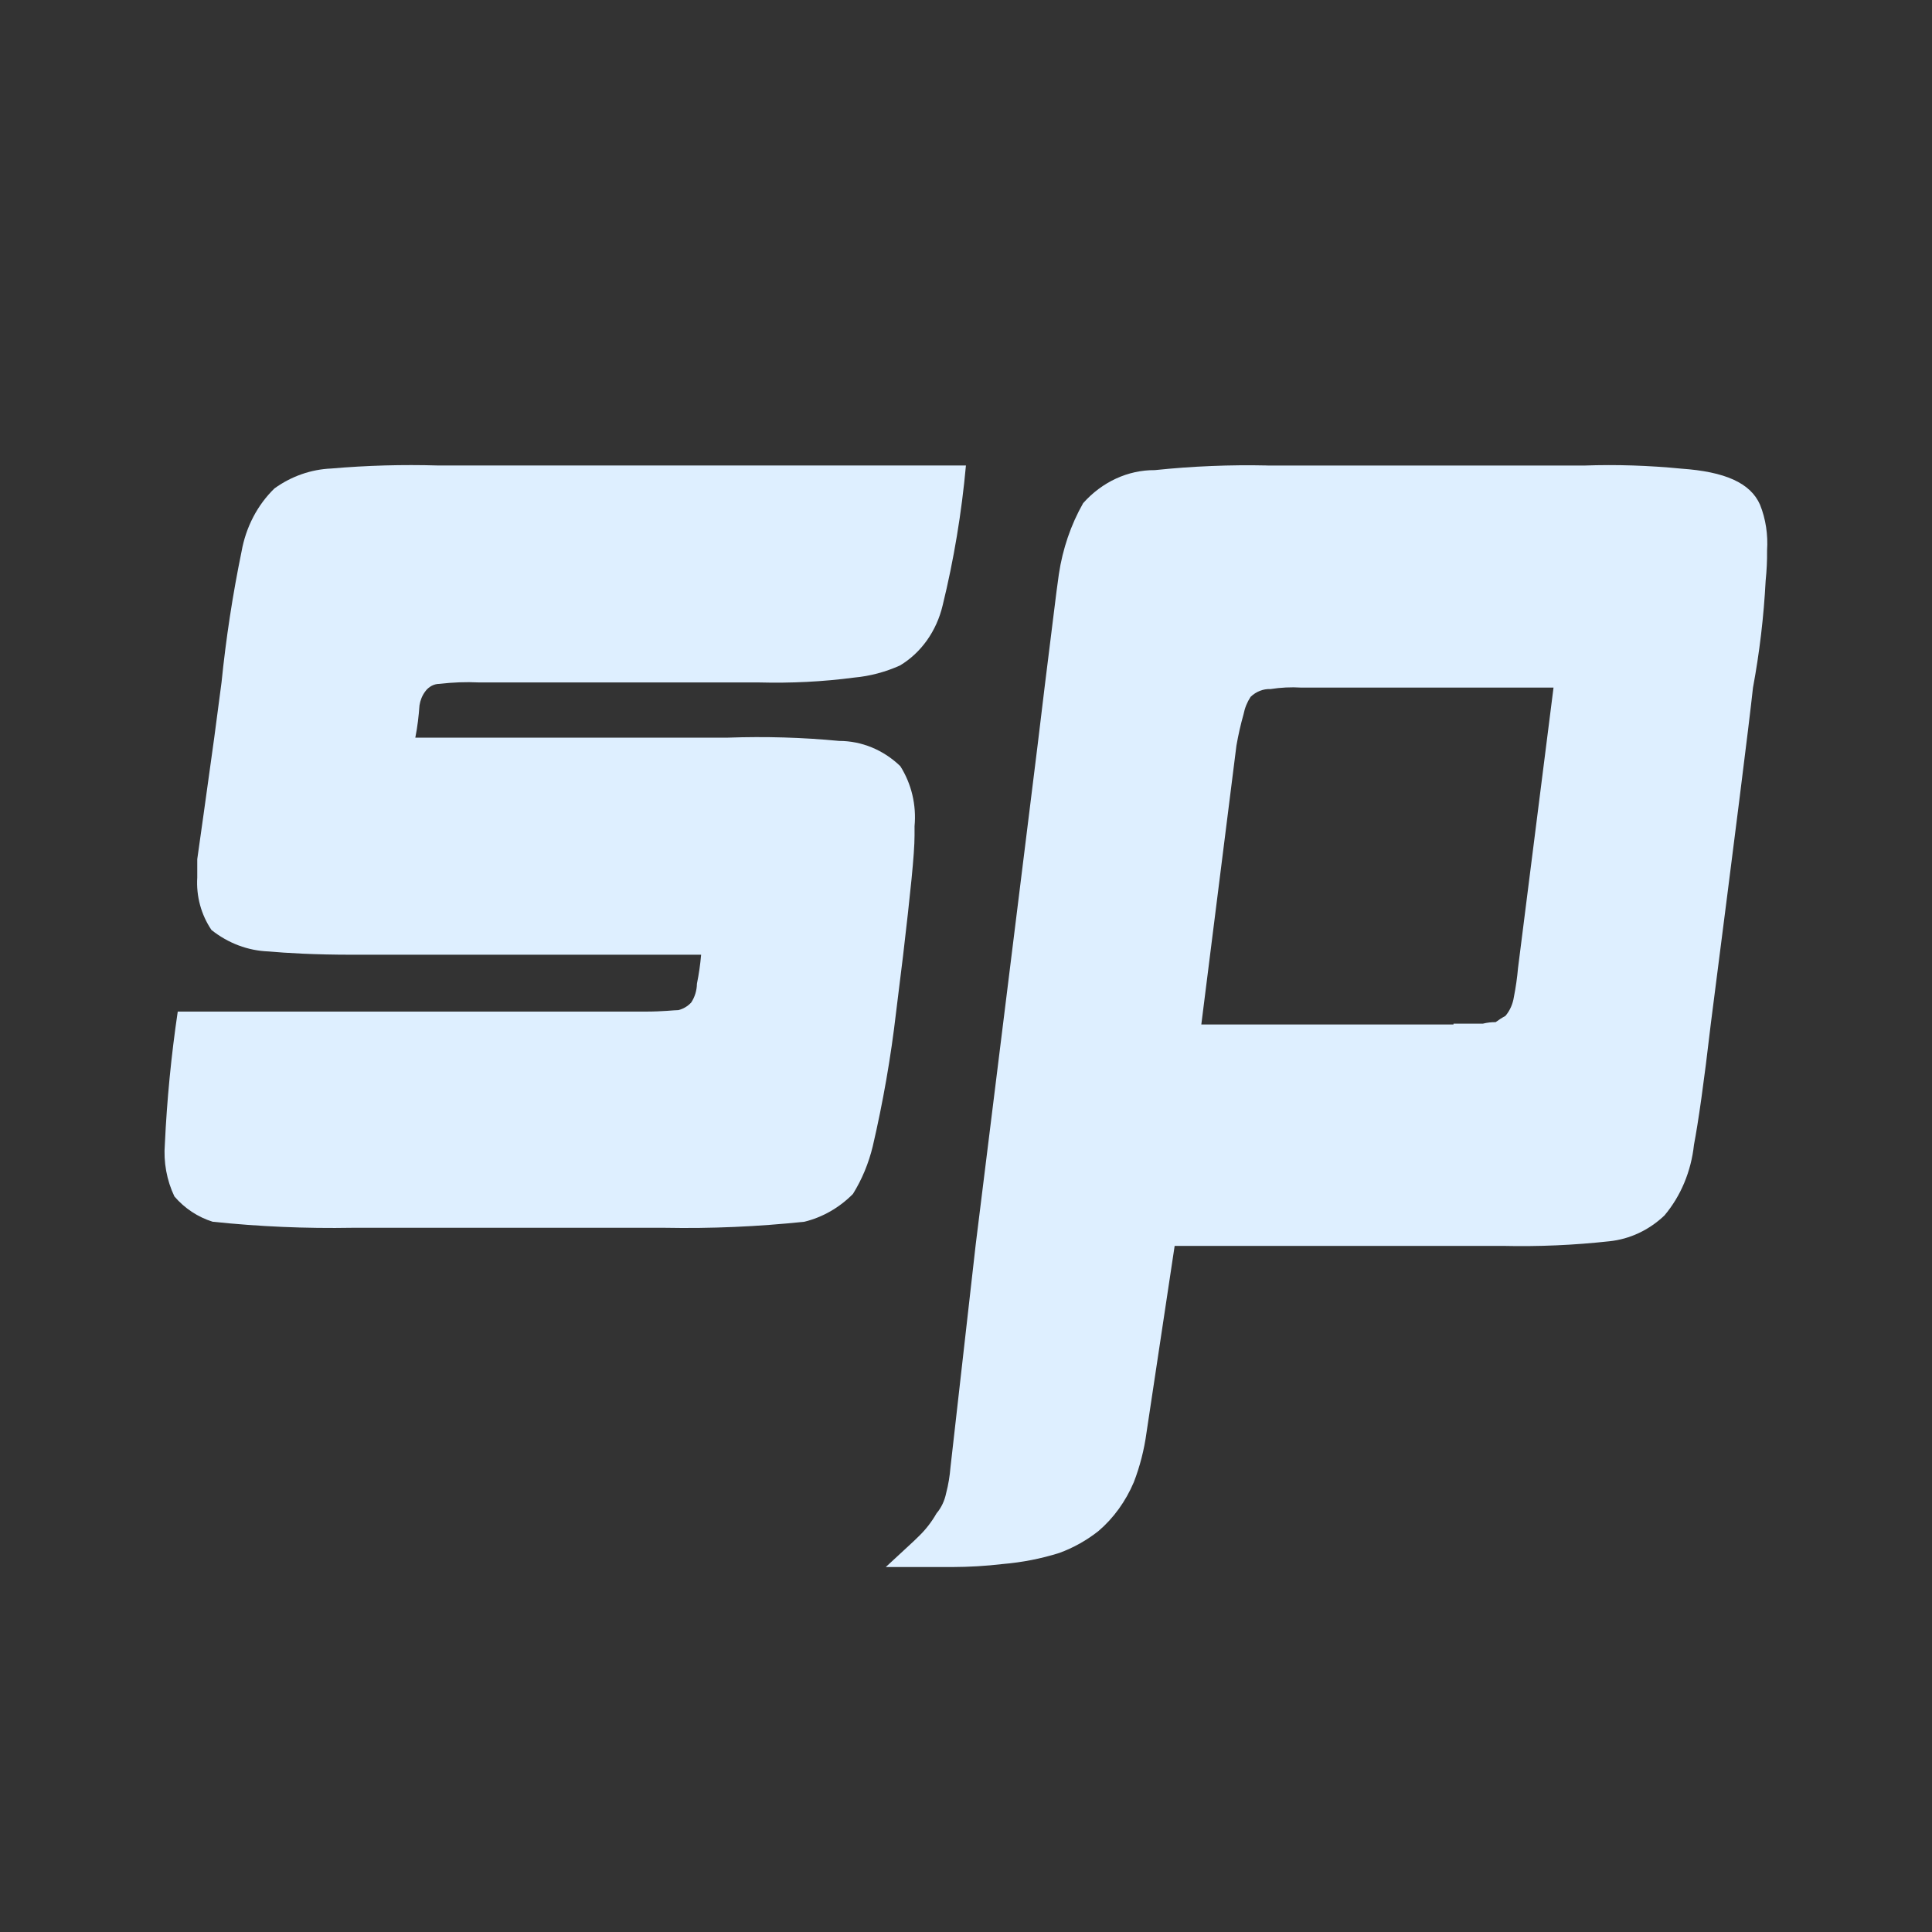
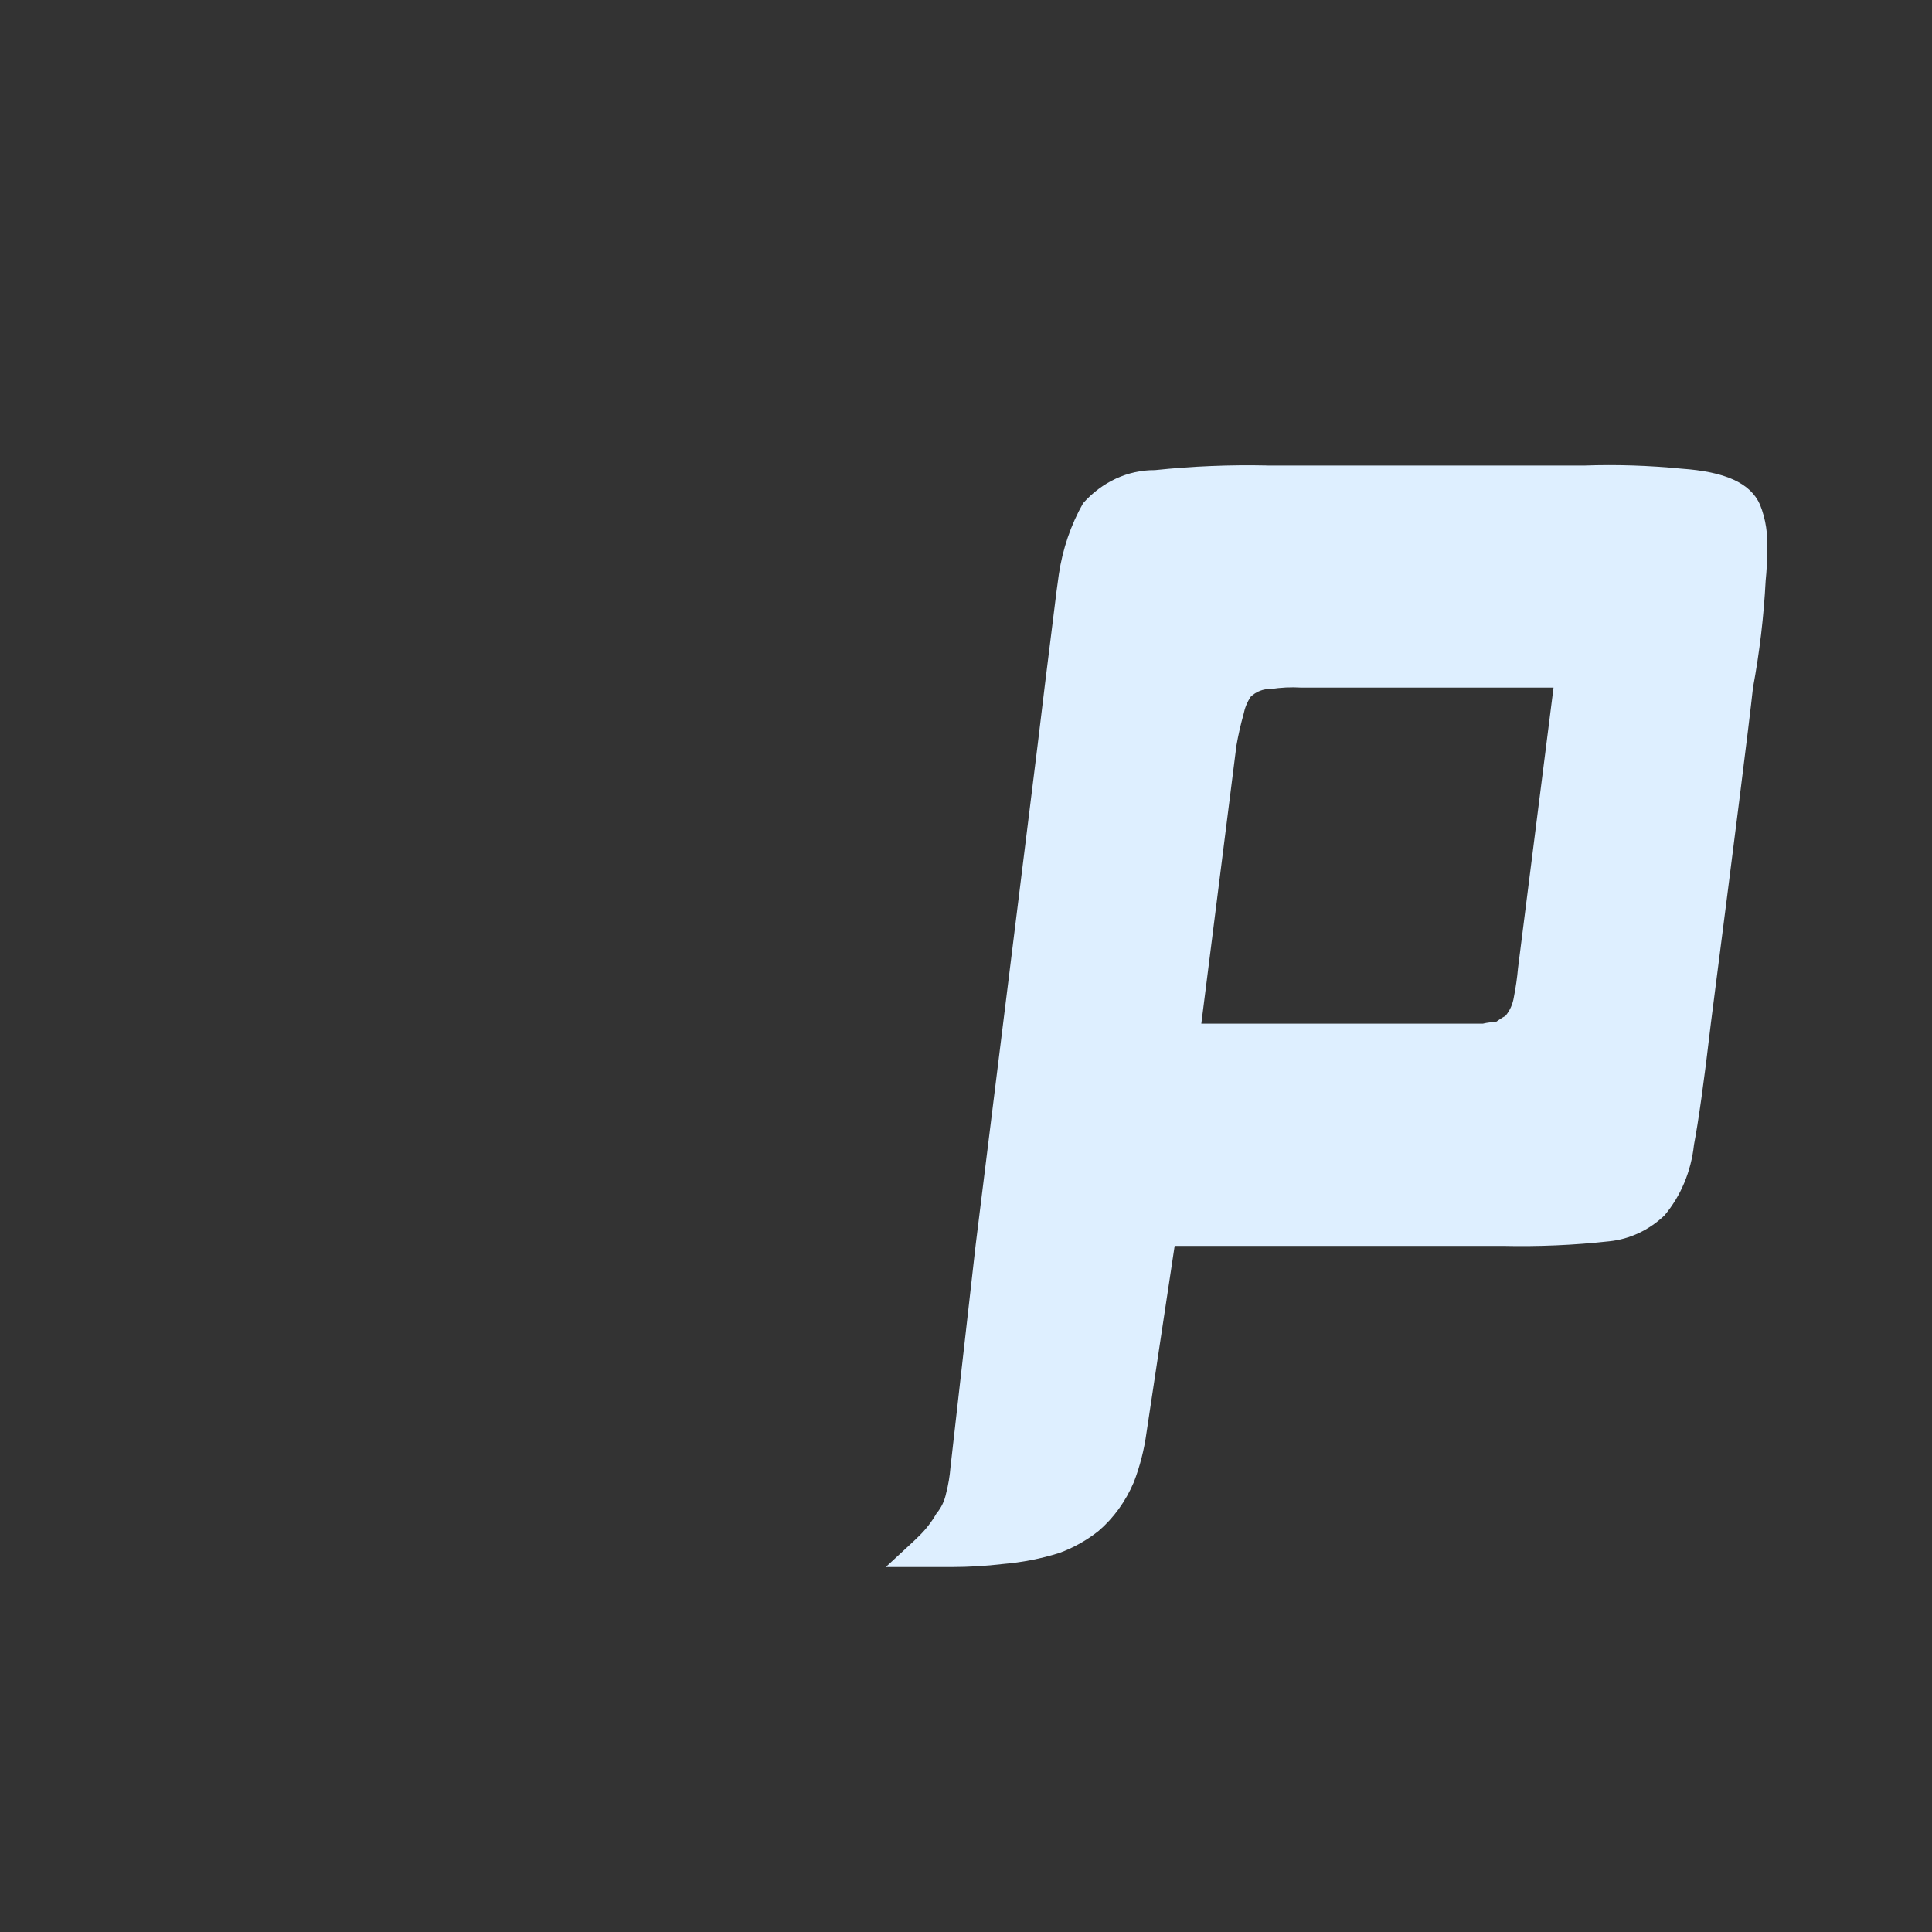
<svg xmlns="http://www.w3.org/2000/svg" width="30" height="30" viewBox="0 0 30 30" fill="none">
  <rect x="0" y="0" width="30" height="30" fill="#333333" stroke="none" />
-   <path d="M10.733 15.567C10.678 15.626 10.61 15.666 10.534 15.685C10.469 15.685 10.292 15.708 10.027 15.708H2.76C2.659 16.389 2.592 17.076 2.56 17.764C2.537 18.045 2.589 18.328 2.708 18.578C2.868 18.765 3.075 18.9 3.302 18.971C4.024 19.047 4.75 19.078 5.474 19.065H10.319C11.044 19.079 11.769 19.047 12.491 18.971C12.773 18.902 13.033 18.753 13.244 18.54C13.385 18.314 13.488 18.064 13.552 17.8C13.711 17.116 13.833 16.421 13.914 15.721L14.023 14.838C14.135 13.879 14.201 13.259 14.201 12.974V12.83C14.232 12.5 14.153 12.17 13.98 11.897C13.718 11.644 13.38 11.505 13.03 11.505C12.457 11.45 11.881 11.434 11.307 11.454H6.449C6.482 11.289 6.502 11.12 6.514 10.952C6.526 10.874 6.556 10.8 6.602 10.738C6.655 10.664 6.737 10.619 6.823 10.619C7.028 10.595 7.235 10.587 7.442 10.597H11.786C12.282 10.61 12.776 10.586 13.267 10.521C13.509 10.499 13.748 10.435 13.974 10.334C14.305 10.136 14.543 9.798 14.637 9.402C14.812 8.689 14.932 7.962 14.999 7.228H6.801C6.249 7.212 5.697 7.227 5.145 7.275C4.83 7.288 4.524 7.395 4.262 7.584C3.998 7.84 3.818 8.185 3.751 8.563C3.613 9.234 3.509 9.913 3.44 10.595L3.327 11.452C3.196 12.408 3.106 13.031 3.063 13.341V13.626C3.045 13.917 3.124 14.205 3.284 14.441C3.542 14.646 3.851 14.763 4.171 14.774C4.438 14.798 4.88 14.825 5.474 14.825H10.887C10.874 14.977 10.852 15.128 10.822 15.275C10.82 15.381 10.789 15.482 10.733 15.567Z" fill="#DEEFFF" />
-   <path d="M23.572 15.03C23.559 15.18 23.537 15.331 23.508 15.479C23.491 15.59 23.446 15.694 23.375 15.776C23.323 15.803 23.273 15.836 23.224 15.872C23.158 15.871 23.092 15.879 23.027 15.895H22.57V15.908H18.654L19.199 11.579C19.228 11.413 19.265 11.249 19.31 11.09C19.329 10.993 19.366 10.902 19.419 10.821C19.504 10.739 19.614 10.695 19.727 10.7C19.886 10.675 20.047 10.667 20.207 10.677H24.123L23.572 15.03ZM19.682 7.228C19.099 7.215 18.515 7.239 17.933 7.3C17.515 7.297 17.114 7.482 16.819 7.813C16.628 8.149 16.501 8.523 16.442 8.915C16.399 9.206 16.335 9.769 16.223 10.651L16.114 11.554L15.15 19.331L14.759 22.784C14.748 22.92 14.726 23.055 14.692 23.184C14.668 23.302 14.617 23.412 14.542 23.5C14.469 23.628 14.379 23.745 14.277 23.845C14.191 23.933 14.015 24.089 13.754 24.333H14.786C15.049 24.332 15.31 24.317 15.571 24.286C15.868 24.261 16.163 24.204 16.449 24.114C16.666 24.035 16.872 23.92 17.058 23.773C17.292 23.573 17.48 23.312 17.606 23.015C17.701 22.769 17.767 22.51 17.803 22.245L18.24 19.346H23.331C23.886 19.359 24.441 19.335 24.993 19.274C25.307 19.241 25.605 19.102 25.845 18.874C26.1 18.572 26.26 18.187 26.304 17.776C26.369 17.435 26.458 16.822 26.566 15.892C26.937 13.002 27.157 11.265 27.22 10.68C27.322 10.131 27.388 9.575 27.417 9.016C27.433 8.861 27.441 8.703 27.439 8.547C27.455 8.305 27.419 8.06 27.33 7.838C27.181 7.497 26.783 7.324 26.106 7.277C25.605 7.228 25.1 7.211 24.598 7.229H19.682V7.228Z" fill="#DEEFFF" />
+   <path d="M23.572 15.03C23.559 15.18 23.537 15.331 23.508 15.479C23.491 15.59 23.446 15.694 23.375 15.776C23.323 15.803 23.273 15.836 23.224 15.872C23.158 15.871 23.092 15.879 23.027 15.895H22.57H18.654L19.199 11.579C19.228 11.413 19.265 11.249 19.31 11.09C19.329 10.993 19.366 10.902 19.419 10.821C19.504 10.739 19.614 10.695 19.727 10.7C19.886 10.675 20.047 10.667 20.207 10.677H24.123L23.572 15.03ZM19.682 7.228C19.099 7.215 18.515 7.239 17.933 7.3C17.515 7.297 17.114 7.482 16.819 7.813C16.628 8.149 16.501 8.523 16.442 8.915C16.399 9.206 16.335 9.769 16.223 10.651L16.114 11.554L15.15 19.331L14.759 22.784C14.748 22.92 14.726 23.055 14.692 23.184C14.668 23.302 14.617 23.412 14.542 23.5C14.469 23.628 14.379 23.745 14.277 23.845C14.191 23.933 14.015 24.089 13.754 24.333H14.786C15.049 24.332 15.31 24.317 15.571 24.286C15.868 24.261 16.163 24.204 16.449 24.114C16.666 24.035 16.872 23.92 17.058 23.773C17.292 23.573 17.48 23.312 17.606 23.015C17.701 22.769 17.767 22.51 17.803 22.245L18.24 19.346H23.331C23.886 19.359 24.441 19.335 24.993 19.274C25.307 19.241 25.605 19.102 25.845 18.874C26.1 18.572 26.26 18.187 26.304 17.776C26.369 17.435 26.458 16.822 26.566 15.892C26.937 13.002 27.157 11.265 27.22 10.68C27.322 10.131 27.388 9.575 27.417 9.016C27.433 8.861 27.441 8.703 27.439 8.547C27.455 8.305 27.419 8.06 27.33 7.838C27.181 7.497 26.783 7.324 26.106 7.277C25.605 7.228 25.1 7.211 24.598 7.229H19.682V7.228Z" fill="#DEEFFF" />
</svg>